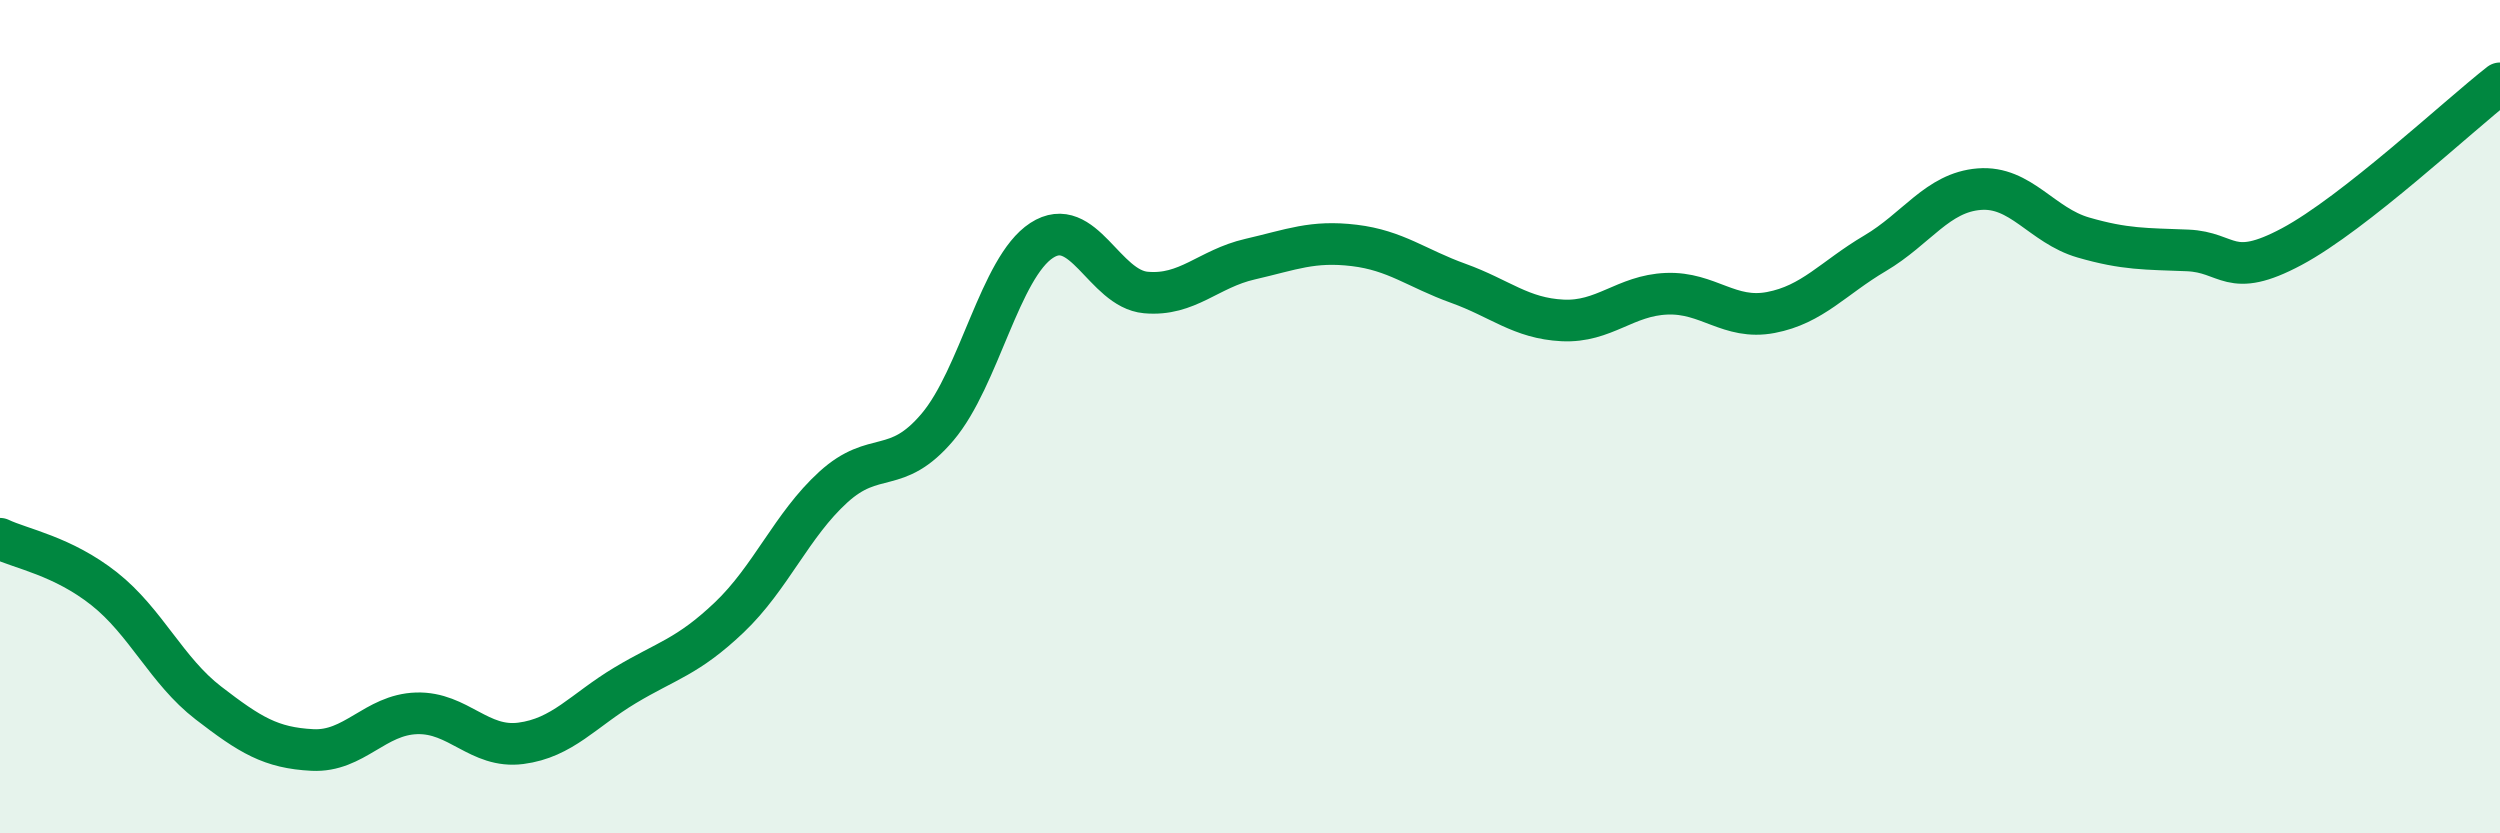
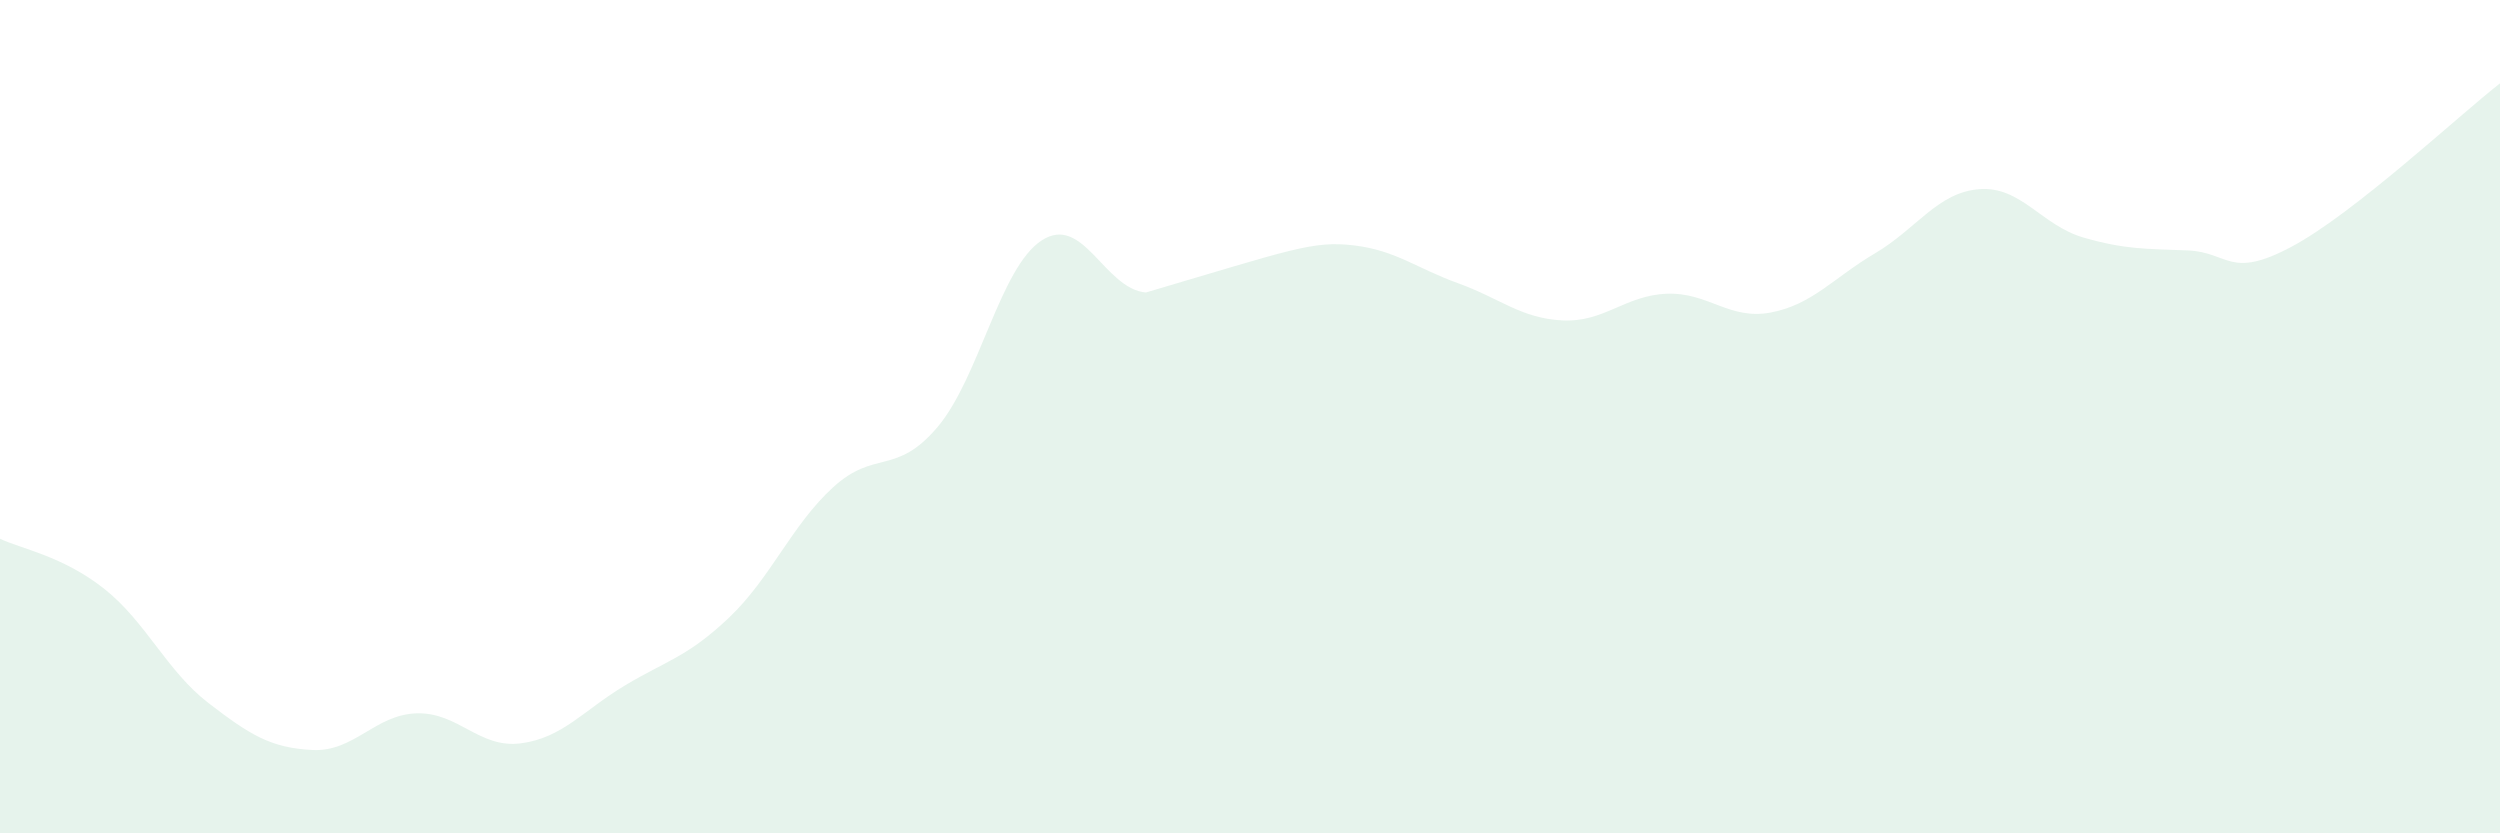
<svg xmlns="http://www.w3.org/2000/svg" width="60" height="20" viewBox="0 0 60 20">
-   <path d="M 0,12.93 C 0.5,13.17 1.5,13.34 2.5,14.13 C 3.5,14.92 4,16.1 5,16.87 C 6,17.64 6.5,17.95 7.5,18 C 8.5,18.05 9,17.15 10,17.12 C 11,17.09 11.5,17.97 12.5,17.84 C 13.5,17.71 14,17.05 15,16.45 C 16,15.85 16.5,15.77 17.5,14.82 C 18.5,13.87 19,12.6 20,11.69 C 21,10.78 21.5,11.43 22.5,10.25 C 23.5,9.07 24,6.42 25,5.77 C 26,5.12 26.5,6.93 27.5,7.02 C 28.5,7.11 29,6.45 30,6.22 C 31,5.99 31.5,5.77 32.5,5.89 C 33.5,6.01 34,6.44 35,6.8 C 36,7.16 36.5,7.64 37.5,7.69 C 38.5,7.74 39,7.09 40,7.05 C 41,7.01 41.5,7.69 42.5,7.5 C 43.5,7.31 44,6.67 45,6.08 C 46,5.49 46.5,4.62 47.5,4.54 C 48.5,4.46 49,5.41 50,5.7 C 51,5.99 51.5,5.97 52.5,6.01 C 53.5,6.05 53.5,6.72 55,5.92 C 56.5,5.12 59,2.78 60,2L60 20L0 20Z" fill="#008740" opacity="0.1" stroke-linecap="round" stroke-linejoin="round" />
-   <path d="M 0,12.93 C 0.5,13.17 1.5,13.34 2.5,14.13 C 3.5,14.92 4,16.1 5,16.87 C 6,17.64 6.5,17.95 7.5,18 C 8.5,18.05 9,17.15 10,17.12 C 11,17.09 11.5,17.97 12.5,17.84 C 13.5,17.71 14,17.05 15,16.45 C 16,15.85 16.5,15.77 17.5,14.82 C 18.5,13.87 19,12.6 20,11.69 C 21,10.78 21.5,11.43 22.5,10.25 C 23.5,9.07 24,6.42 25,5.77 C 26,5.12 26.5,6.93 27.5,7.02 C 28.5,7.11 29,6.45 30,6.22 C 31,5.99 31.5,5.77 32.5,5.89 C 33.5,6.01 34,6.44 35,6.8 C 36,7.16 36.5,7.64 37.5,7.69 C 38.5,7.74 39,7.09 40,7.05 C 41,7.01 41.5,7.69 42.5,7.5 C 43.5,7.31 44,6.67 45,6.08 C 46,5.49 46.5,4.62 47.5,4.54 C 48.5,4.46 49,5.41 50,5.7 C 51,5.99 51.5,5.97 52.5,6.01 C 53.5,6.05 53.5,6.72 55,5.92 C 56.5,5.12 59,2.78 60,2" stroke="#008740" stroke-width="1" fill="none" stroke-linecap="round" stroke-linejoin="round" />
+   <path d="M 0,12.93 C 0.5,13.17 1.5,13.34 2.5,14.13 C 3.5,14.92 4,16.1 5,16.87 C 6,17.64 6.5,17.95 7.5,18 C 8.5,18.05 9,17.15 10,17.12 C 11,17.09 11.5,17.97 12.5,17.84 C 13.5,17.71 14,17.05 15,16.45 C 16,15.85 16.5,15.77 17.5,14.82 C 18.5,13.87 19,12.6 20,11.69 C 21,10.78 21.5,11.43 22.5,10.25 C 23.5,9.07 24,6.42 25,5.77 C 26,5.12 26.5,6.93 27.5,7.02 C 31,5.99 31.5,5.77 32.5,5.89 C 33.5,6.01 34,6.44 35,6.8 C 36,7.16 36.5,7.64 37.5,7.69 C 38.5,7.74 39,7.09 40,7.05 C 41,7.01 41.5,7.69 42.5,7.5 C 43.5,7.31 44,6.67 45,6.08 C 46,5.49 46.5,4.62 47.5,4.54 C 48.5,4.46 49,5.41 50,5.7 C 51,5.99 51.5,5.97 52.5,6.01 C 53.5,6.05 53.5,6.72 55,5.92 C 56.5,5.12 59,2.78 60,2L60 20L0 20Z" fill="#008740" opacity="0.1" stroke-linecap="round" stroke-linejoin="round" />
</svg>